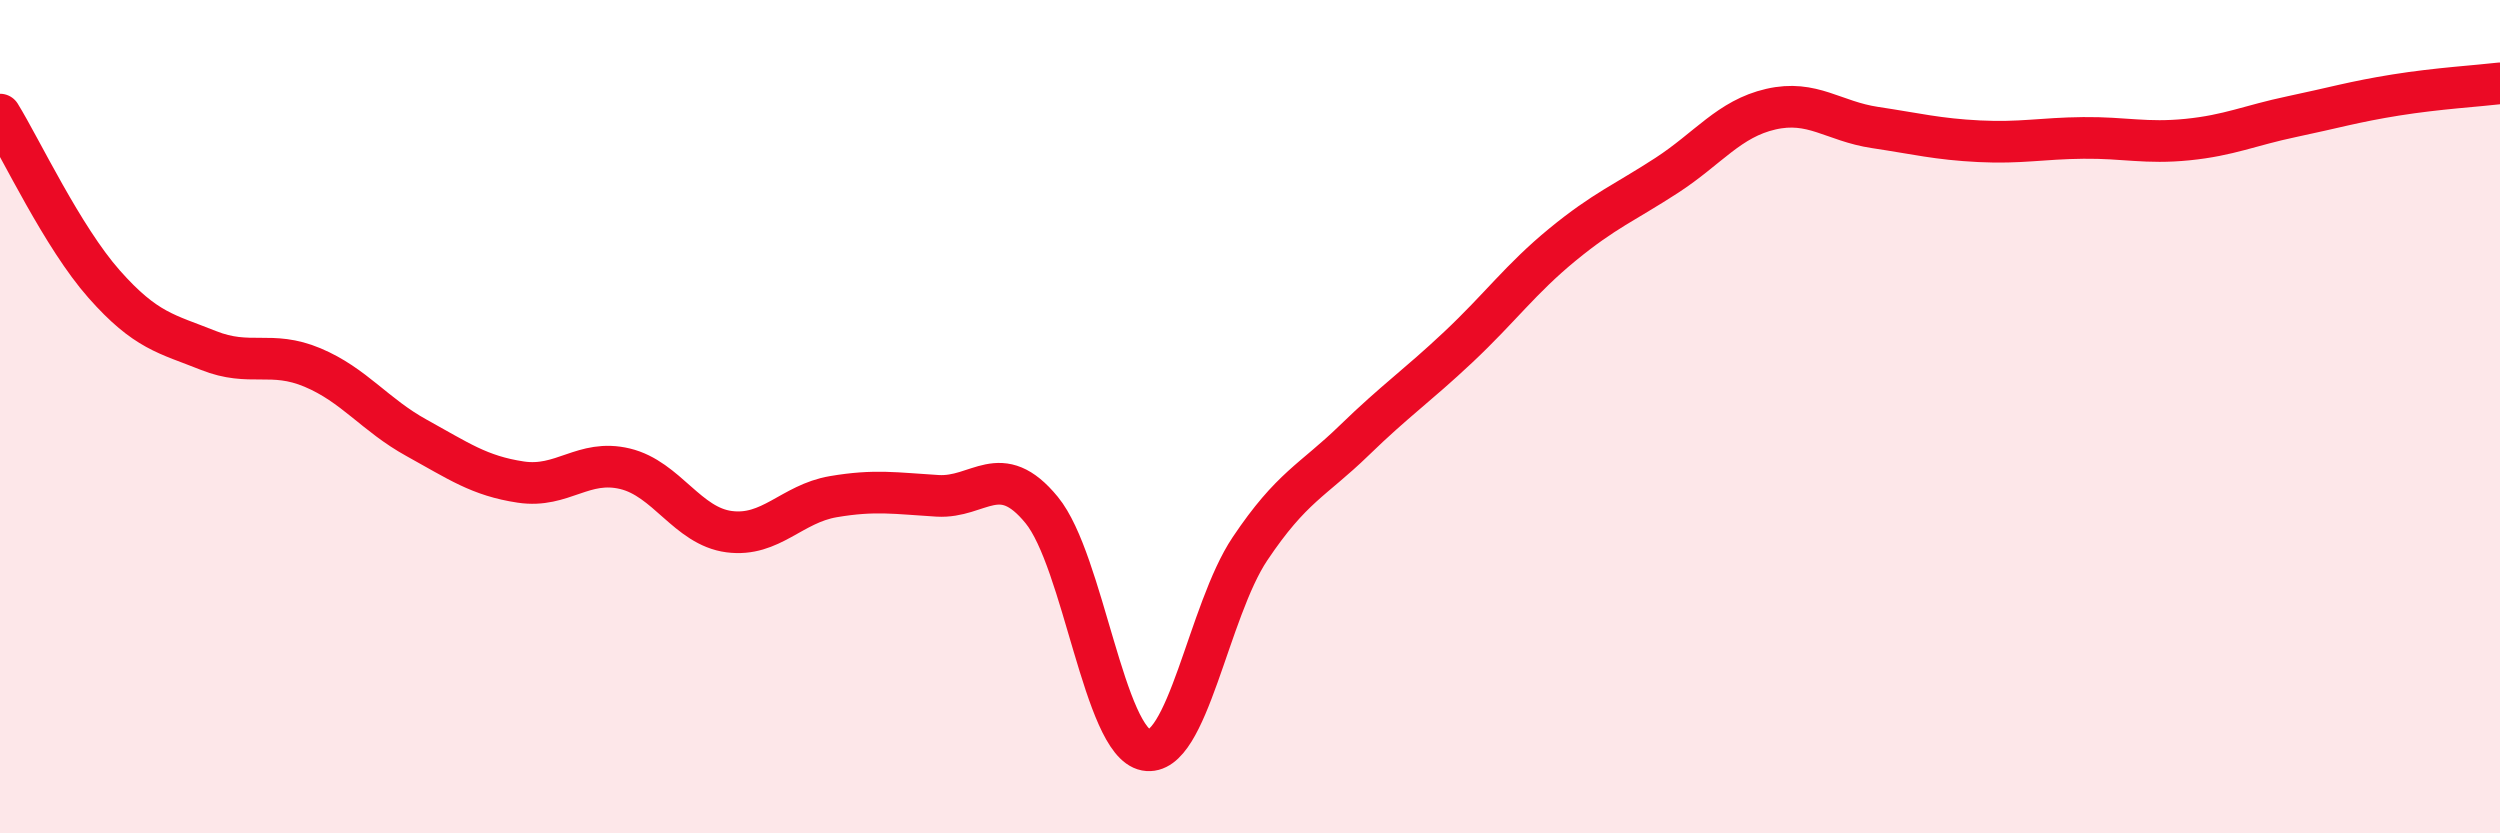
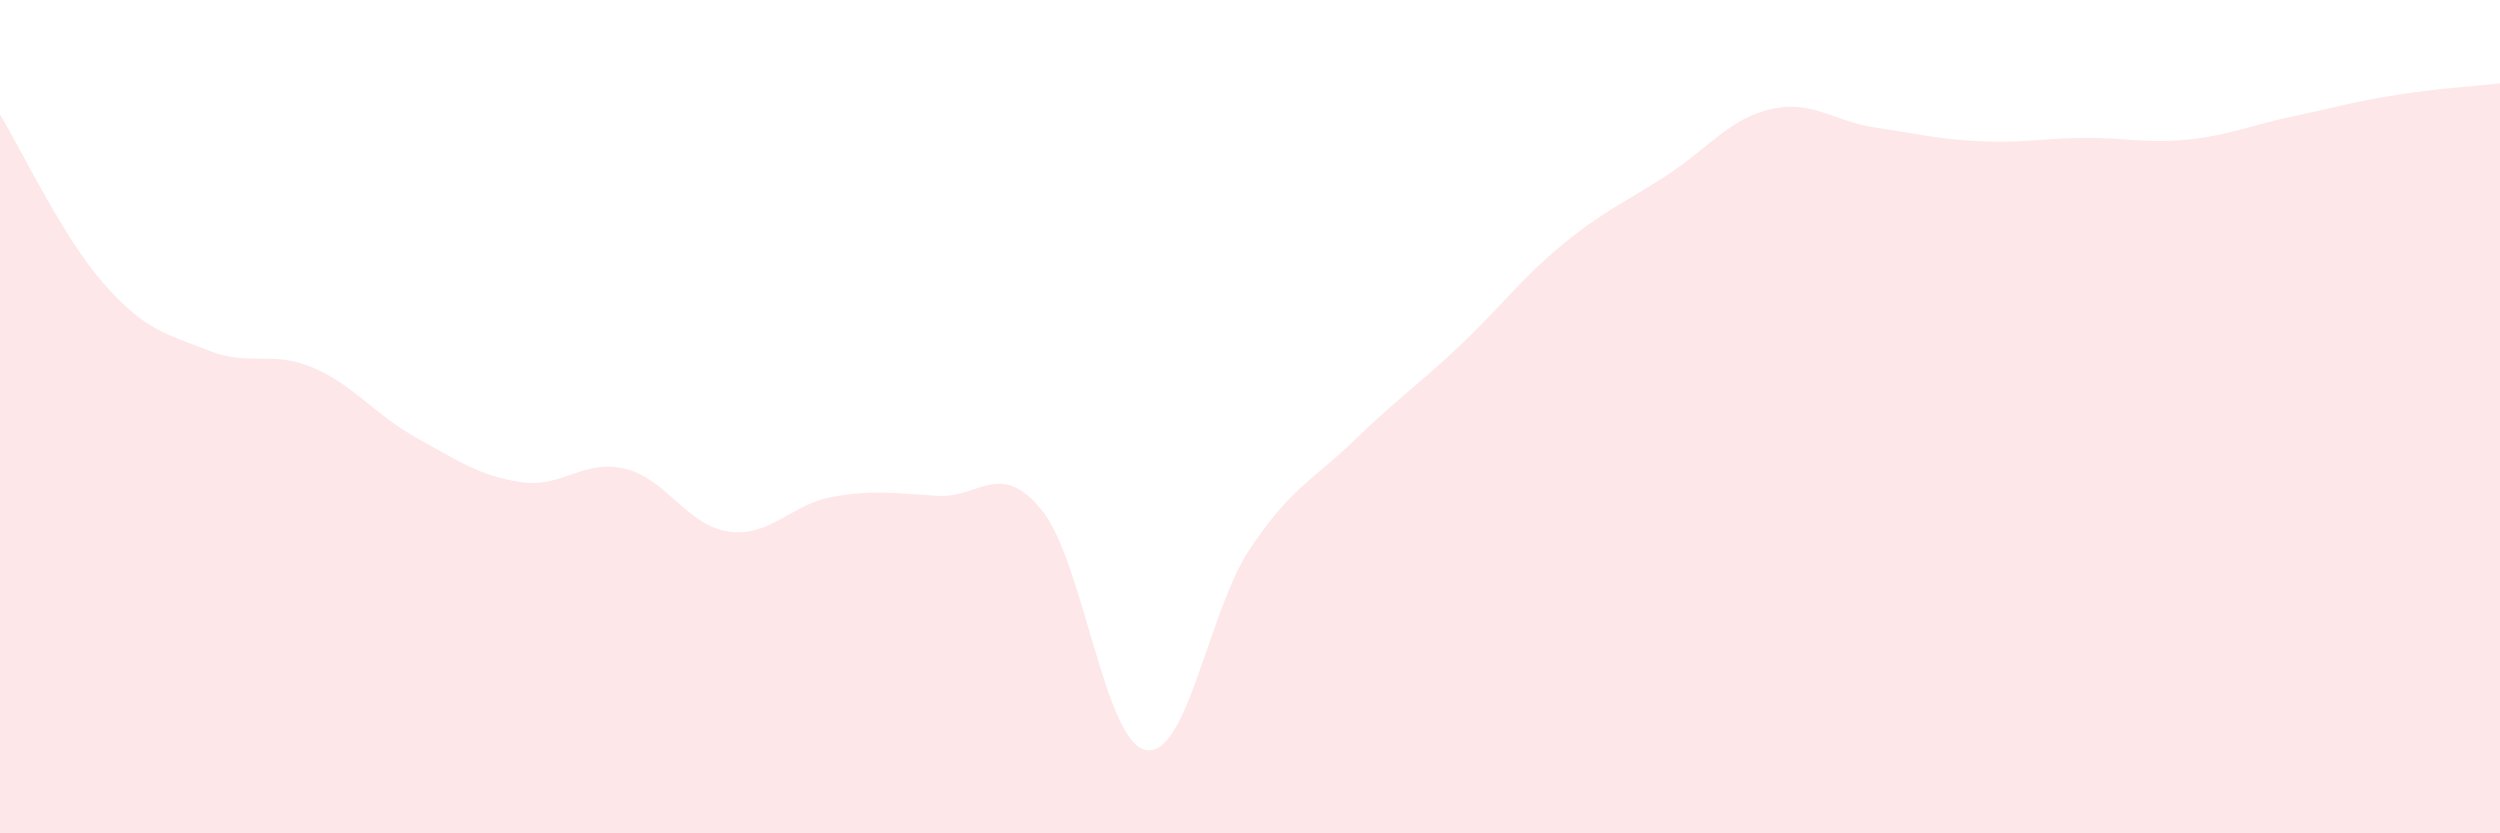
<svg xmlns="http://www.w3.org/2000/svg" width="60" height="20" viewBox="0 0 60 20">
  <path d="M 0,2.75 C 0.5,3.56 1.5,5.69 2.5,6.82 C 3.5,7.95 4,8.01 5,8.41 C 6,8.81 6.5,8.4 7.5,8.82 C 8.5,9.24 9,9.96 10,10.51 C 11,11.06 11.5,11.42 12.5,11.57 C 13.5,11.72 14,11.01 15,11.25 C 16,11.49 16.5,12.63 17.5,12.76 C 18.5,12.89 19,12.09 20,11.92 C 21,11.75 21.5,11.84 22.5,11.9 C 23.5,11.96 24,11.02 25,12.24 C 26,13.46 26.5,17.81 27.5,18 C 28.5,18.19 29,14.66 30,13.17 C 31,11.68 31.5,11.54 32.5,10.57 C 33.5,9.6 34,9.27 35,8.33 C 36,7.39 36.5,6.69 37.5,5.87 C 38.5,5.05 39,4.86 40,4.21 C 41,3.56 41.5,2.85 42.5,2.62 C 43.5,2.39 44,2.91 45,3.06 C 46,3.21 46.5,3.34 47.5,3.39 C 48.5,3.44 49,3.32 50,3.31 C 51,3.3 51.5,3.45 52.5,3.35 C 53.5,3.25 54,3.01 55,2.8 C 56,2.59 56.5,2.44 57.5,2.28 C 58.5,2.12 59.5,2.06 60,2L60 20L0 20Z" fill="#EB0A25" opacity="0.1" stroke-linecap="round" stroke-linejoin="round" />
-   <path d="M 0,2.75 C 0.5,3.56 1.5,5.69 2.5,6.82 C 3.5,7.95 4,8.01 5,8.41 C 6,8.81 6.5,8.4 7.5,8.82 C 8.5,9.24 9,9.96 10,10.51 C 11,11.06 11.5,11.42 12.5,11.57 C 13.5,11.72 14,11.01 15,11.25 C 16,11.49 16.5,12.63 17.5,12.76 C 18.5,12.89 19,12.09 20,11.92 C 21,11.75 21.5,11.84 22.5,11.9 C 23.5,11.96 24,11.02 25,12.24 C 26,13.46 26.5,17.81 27.5,18 C 28.5,18.19 29,14.66 30,13.17 C 31,11.68 31.5,11.54 32.5,10.57 C 33.5,9.6 34,9.27 35,8.33 C 36,7.39 36.5,6.69 37.5,5.87 C 38.5,5.05 39,4.86 40,4.21 C 41,3.56 41.5,2.85 42.5,2.62 C 43.5,2.39 44,2.91 45,3.06 C 46,3.21 46.5,3.34 47.5,3.39 C 48.5,3.44 49,3.32 50,3.31 C 51,3.3 51.5,3.45 52.5,3.35 C 53.5,3.25 54,3.01 55,2.8 C 56,2.59 56.5,2.44 57.5,2.28 C 58.5,2.12 59.5,2.06 60,2" stroke="#EB0A25" stroke-width="1" fill="none" stroke-linecap="round" stroke-linejoin="round" />
</svg>